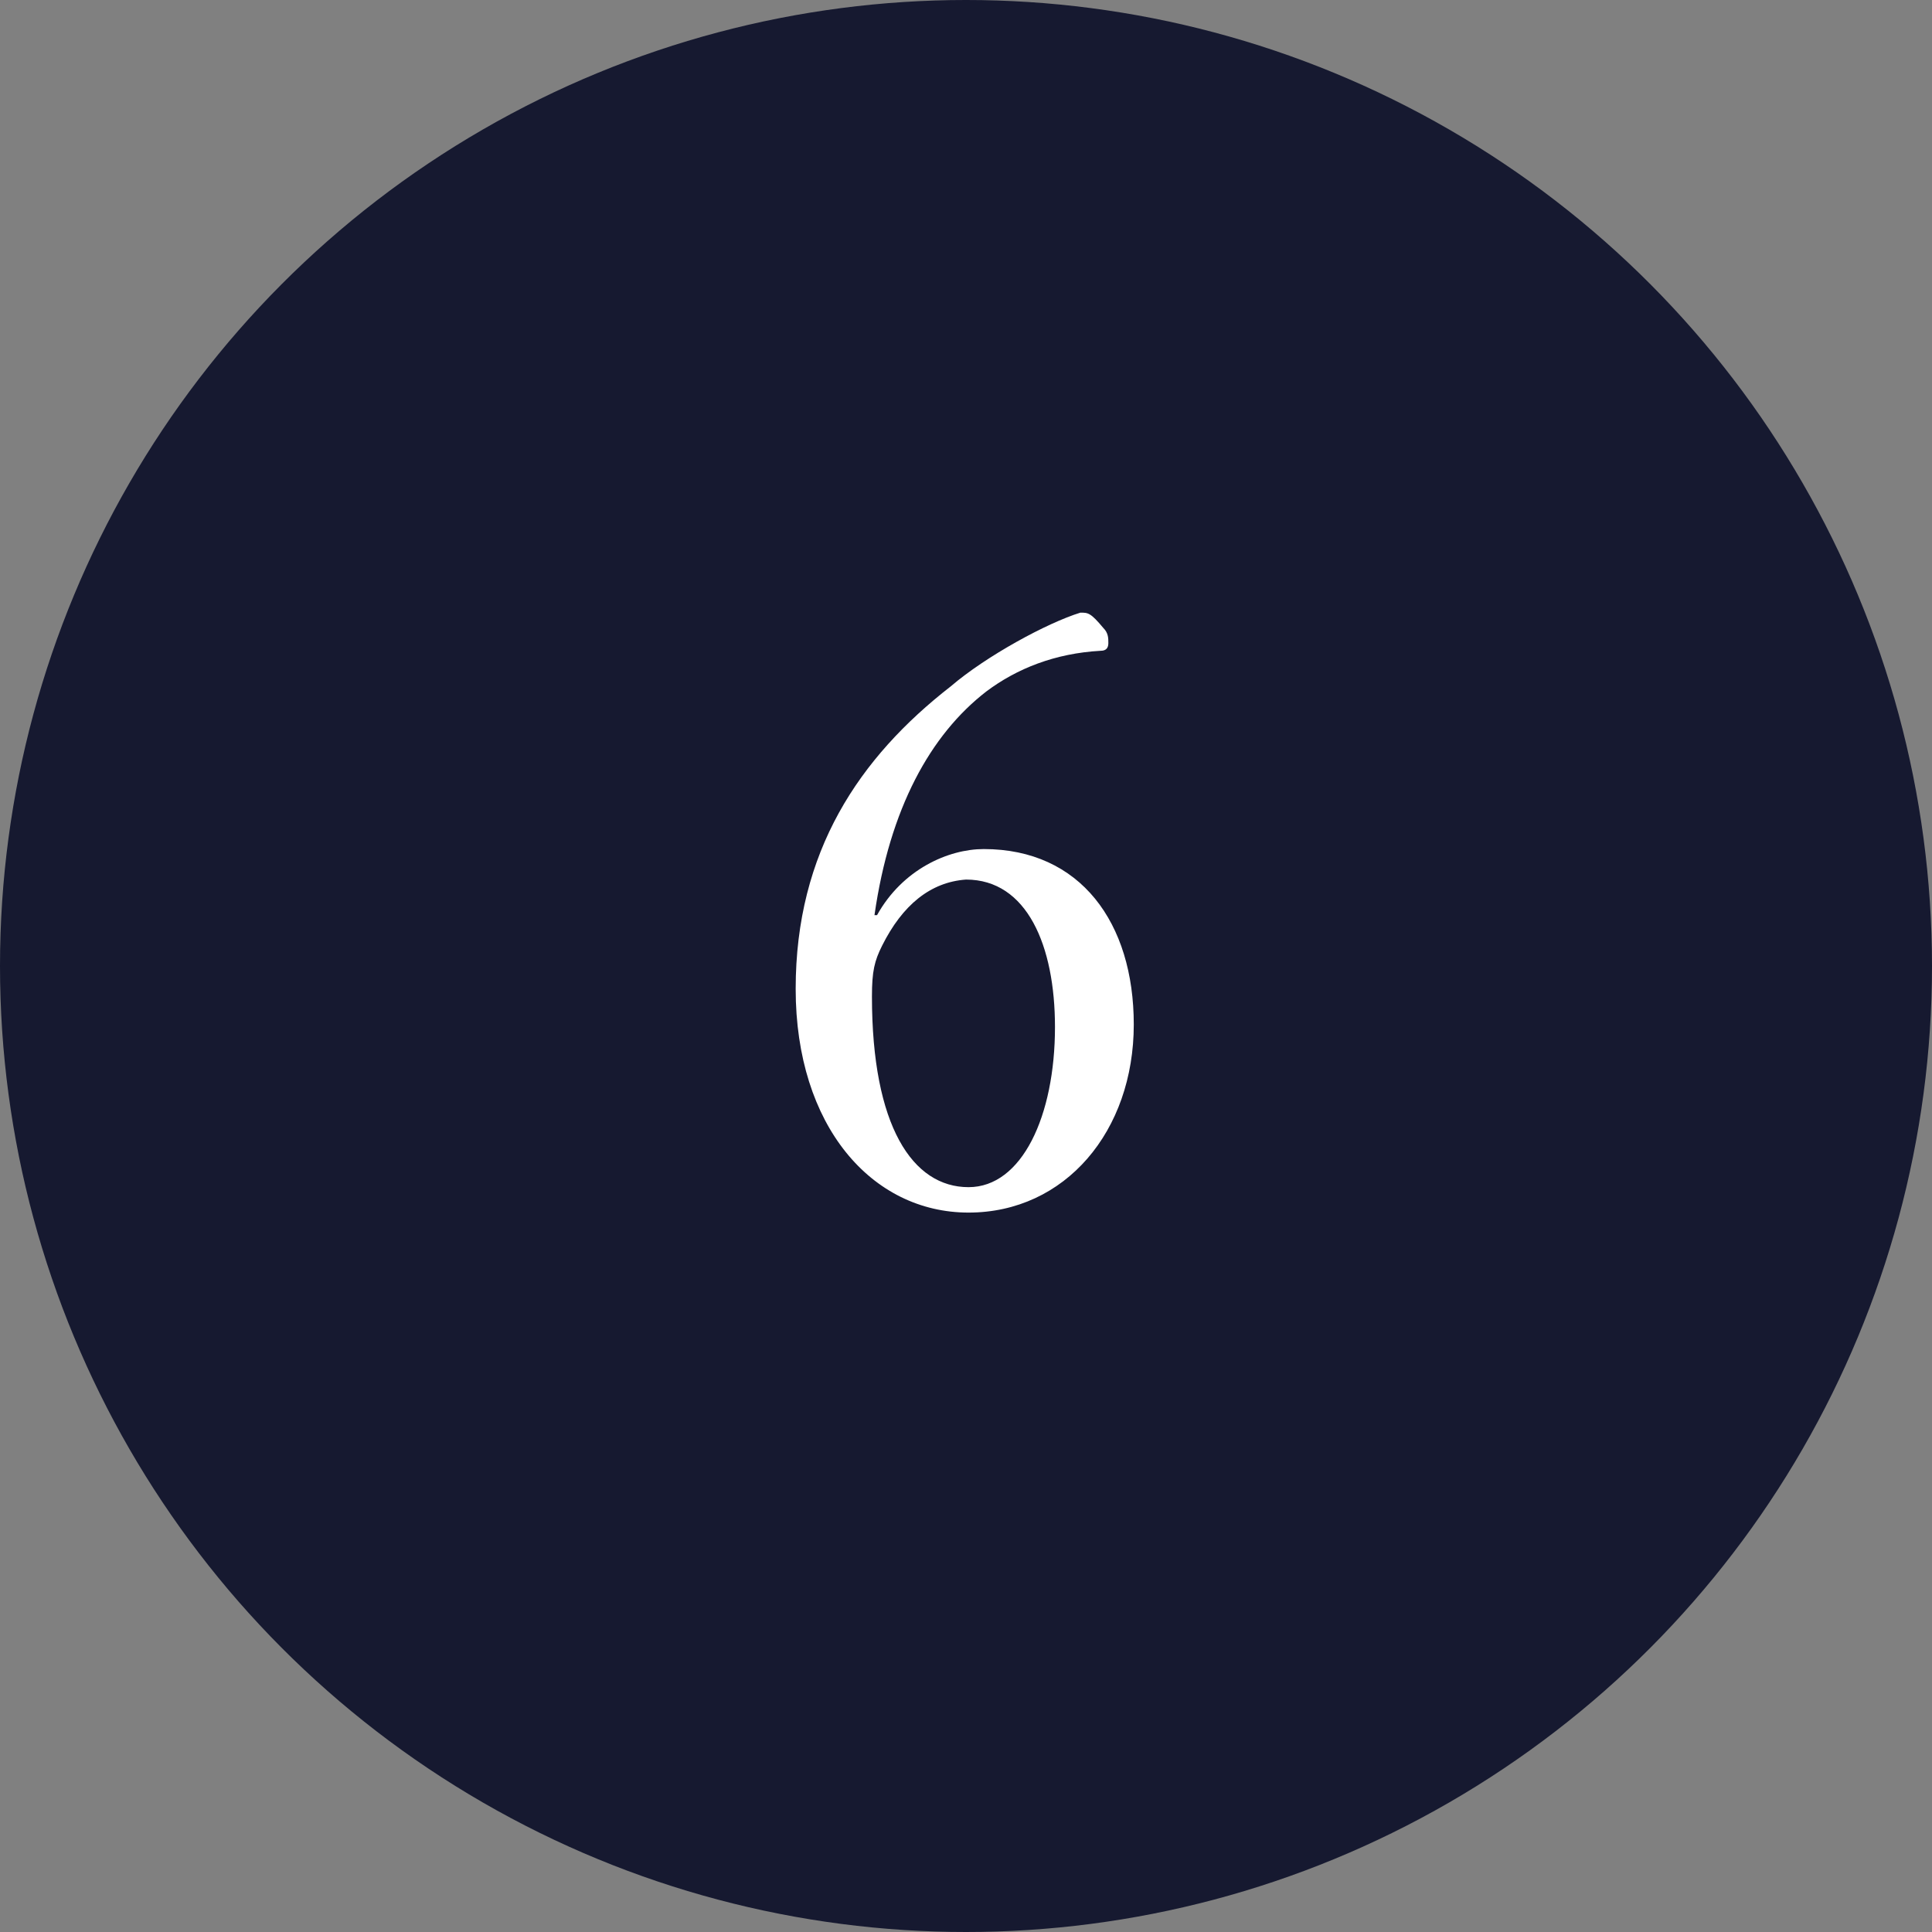
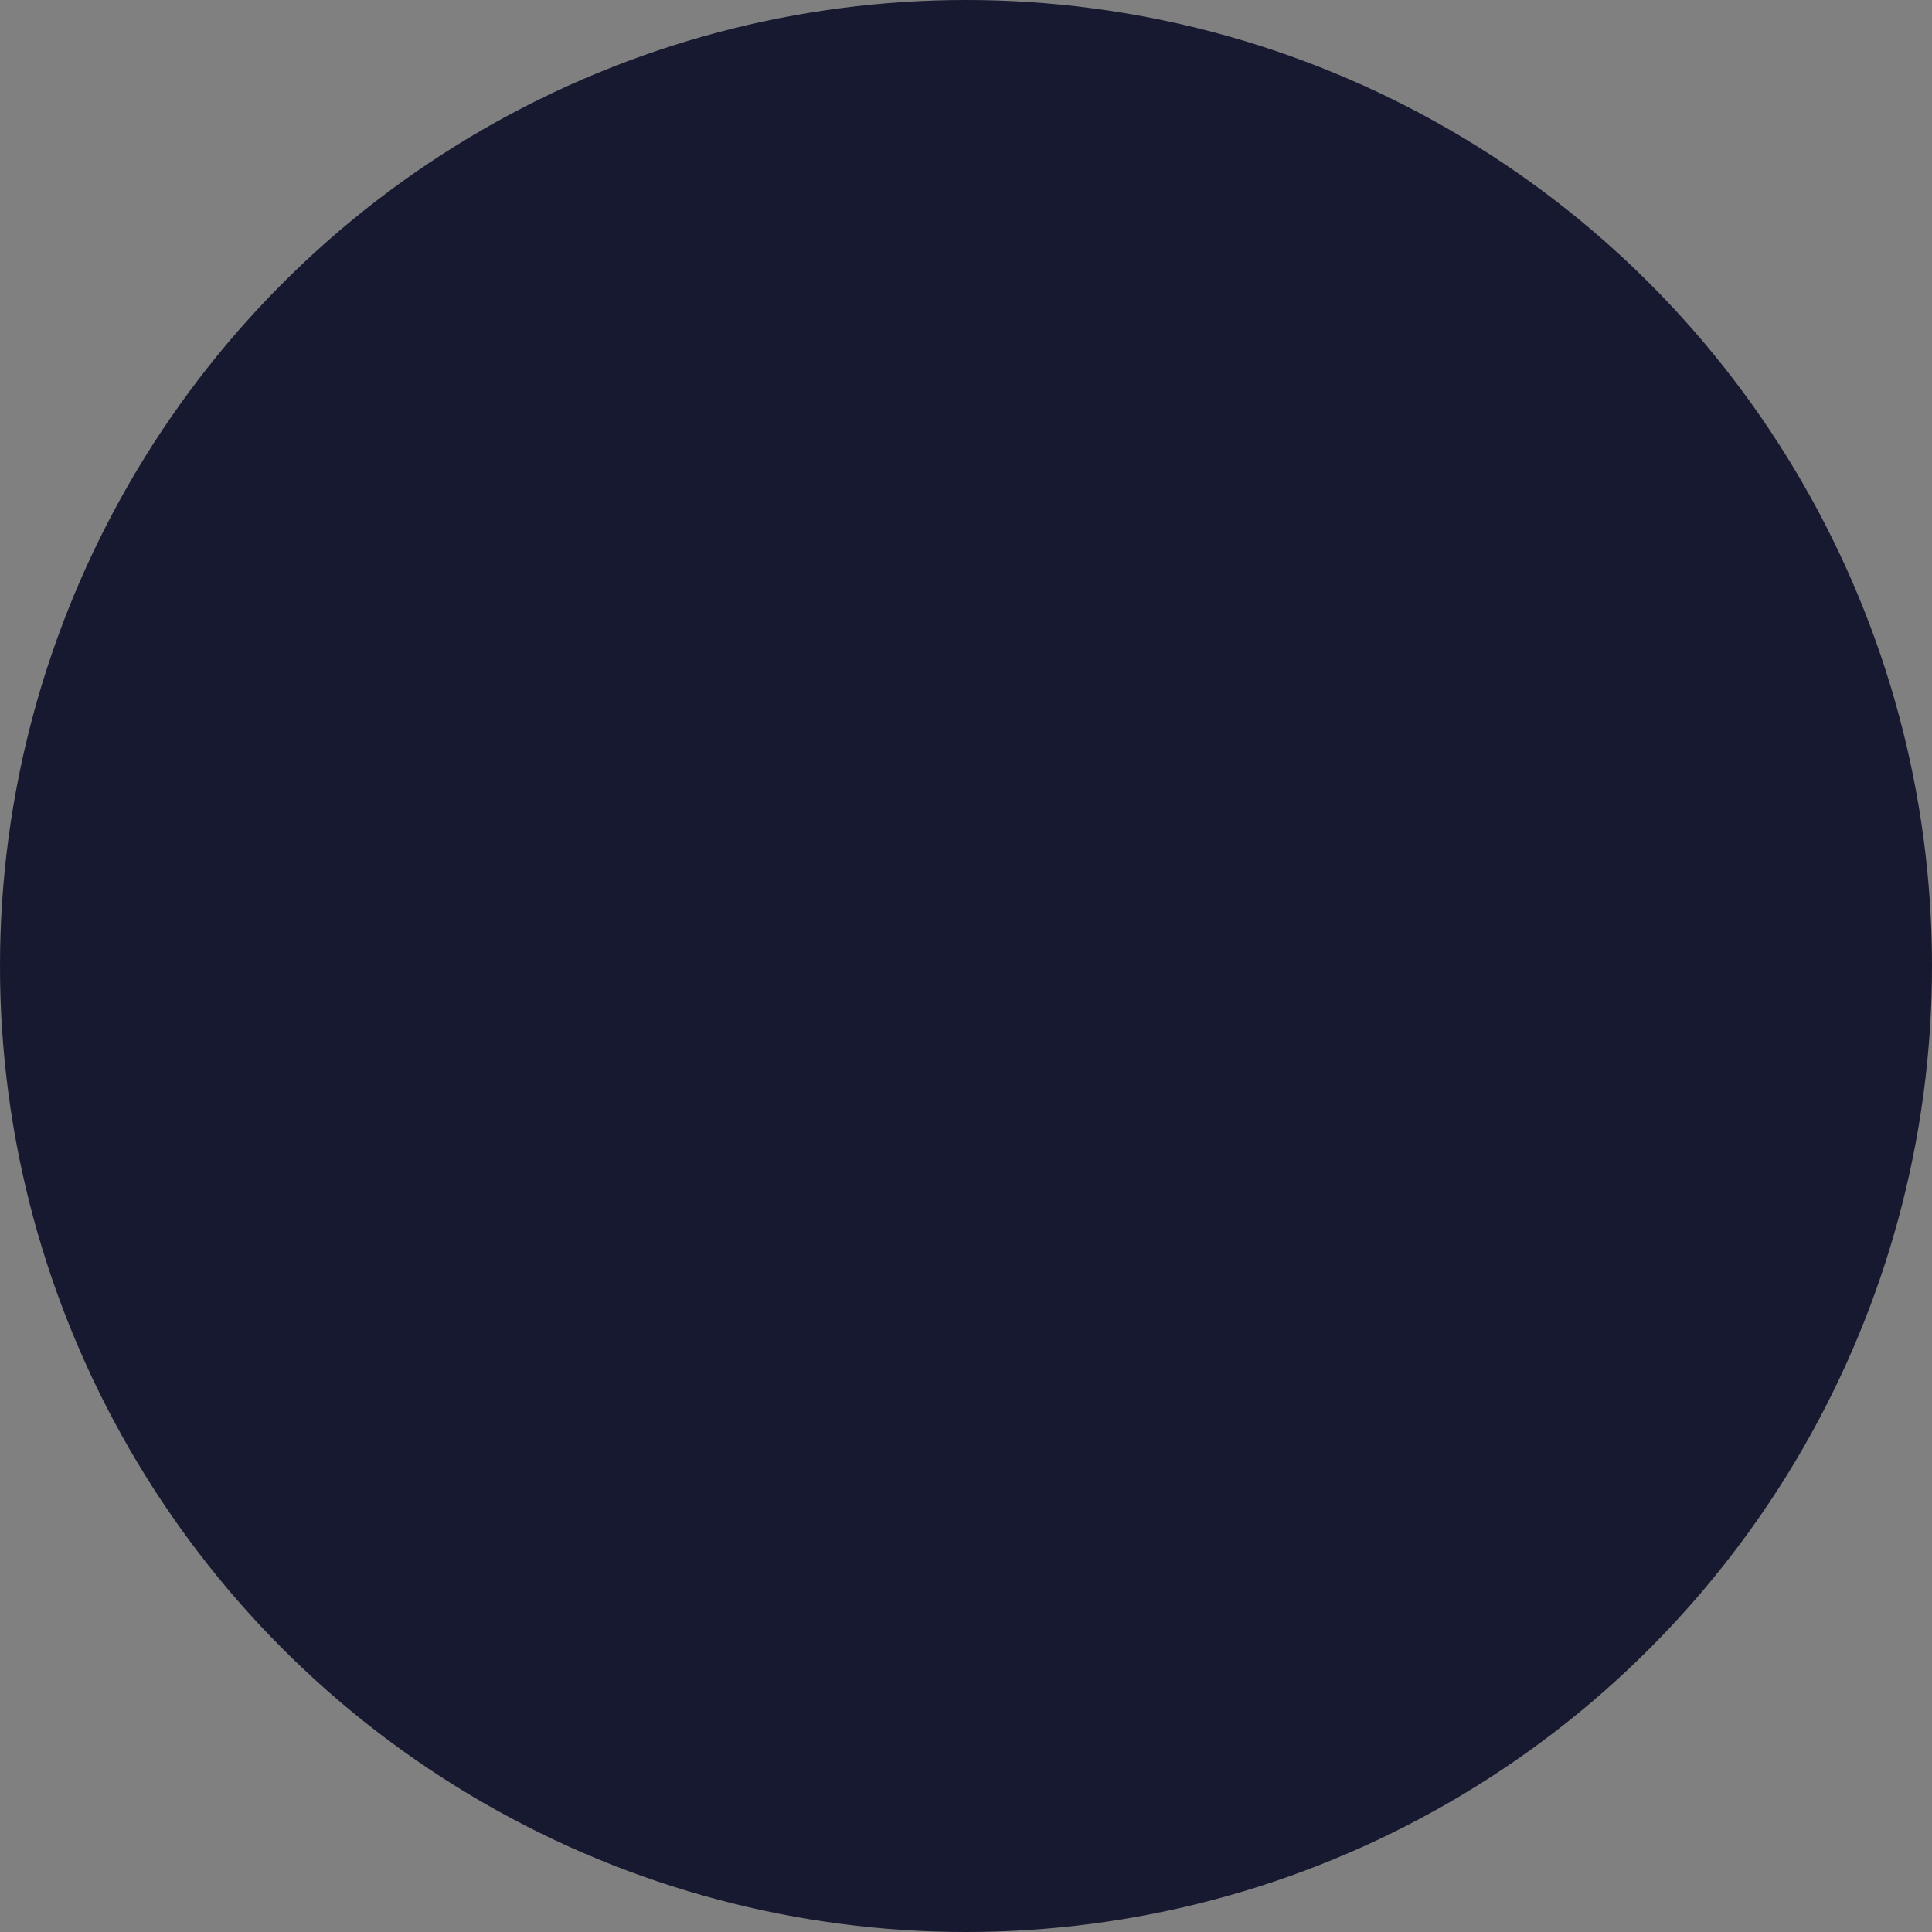
<svg xmlns="http://www.w3.org/2000/svg" version="1.1" id="レイヤー_1" x="0px" y="0px" width="76px" height="76px" viewBox="0 0 76 76" style="enable-background:new 0 0 76 76;" xml:space="preserve">
  <rect x="0" y="0" width="76" height="76" fill="#808080" stroke="none" />
  <style type="text/css">
	.st0{fill:#161930;}
	.st1{fill:#FFFFFF;}
</style>
  <g>
    <circle class="st0" cx="38" cy="38" r="38" />
    <g>
      <g>
-         <path class="st1" d="M34.5,36c1-1.8,2.8-2.6,4.2-2.6c3.8,0,5.9,2.9,5.9,6.9c0,4.2-2.7,7.4-6.5,7.4c-3.8,0-6.8-3.4-6.8-8.8     c0-5.4,2.5-9.1,6.1-11.9c1.4-1.2,3.8-2.5,5.1-2.9c0.3,0,0.4,0,0.9,0.6c0.2,0.2,0.2,0.4,0.2,0.6c0,0.2-0.1,0.3-0.3,0.3     c-1.8,0.1-3.3,0.7-4.5,1.6c-2.2,1.7-3.8,4.6-4.4,8.8L34.5,36z M34.7,37.2c-0.3,0.6-0.4,1-0.4,2c0,5.1,1.6,7.5,3.8,7.5     c2.1,0,3.4-2.8,3.4-6.3c0-3.2-1.1-5.8-3.5-5.8C36.6,34.7,35.5,35.6,34.7,37.2z" />
-       </g>
+         </g>
    </g>
  </g>
</svg>